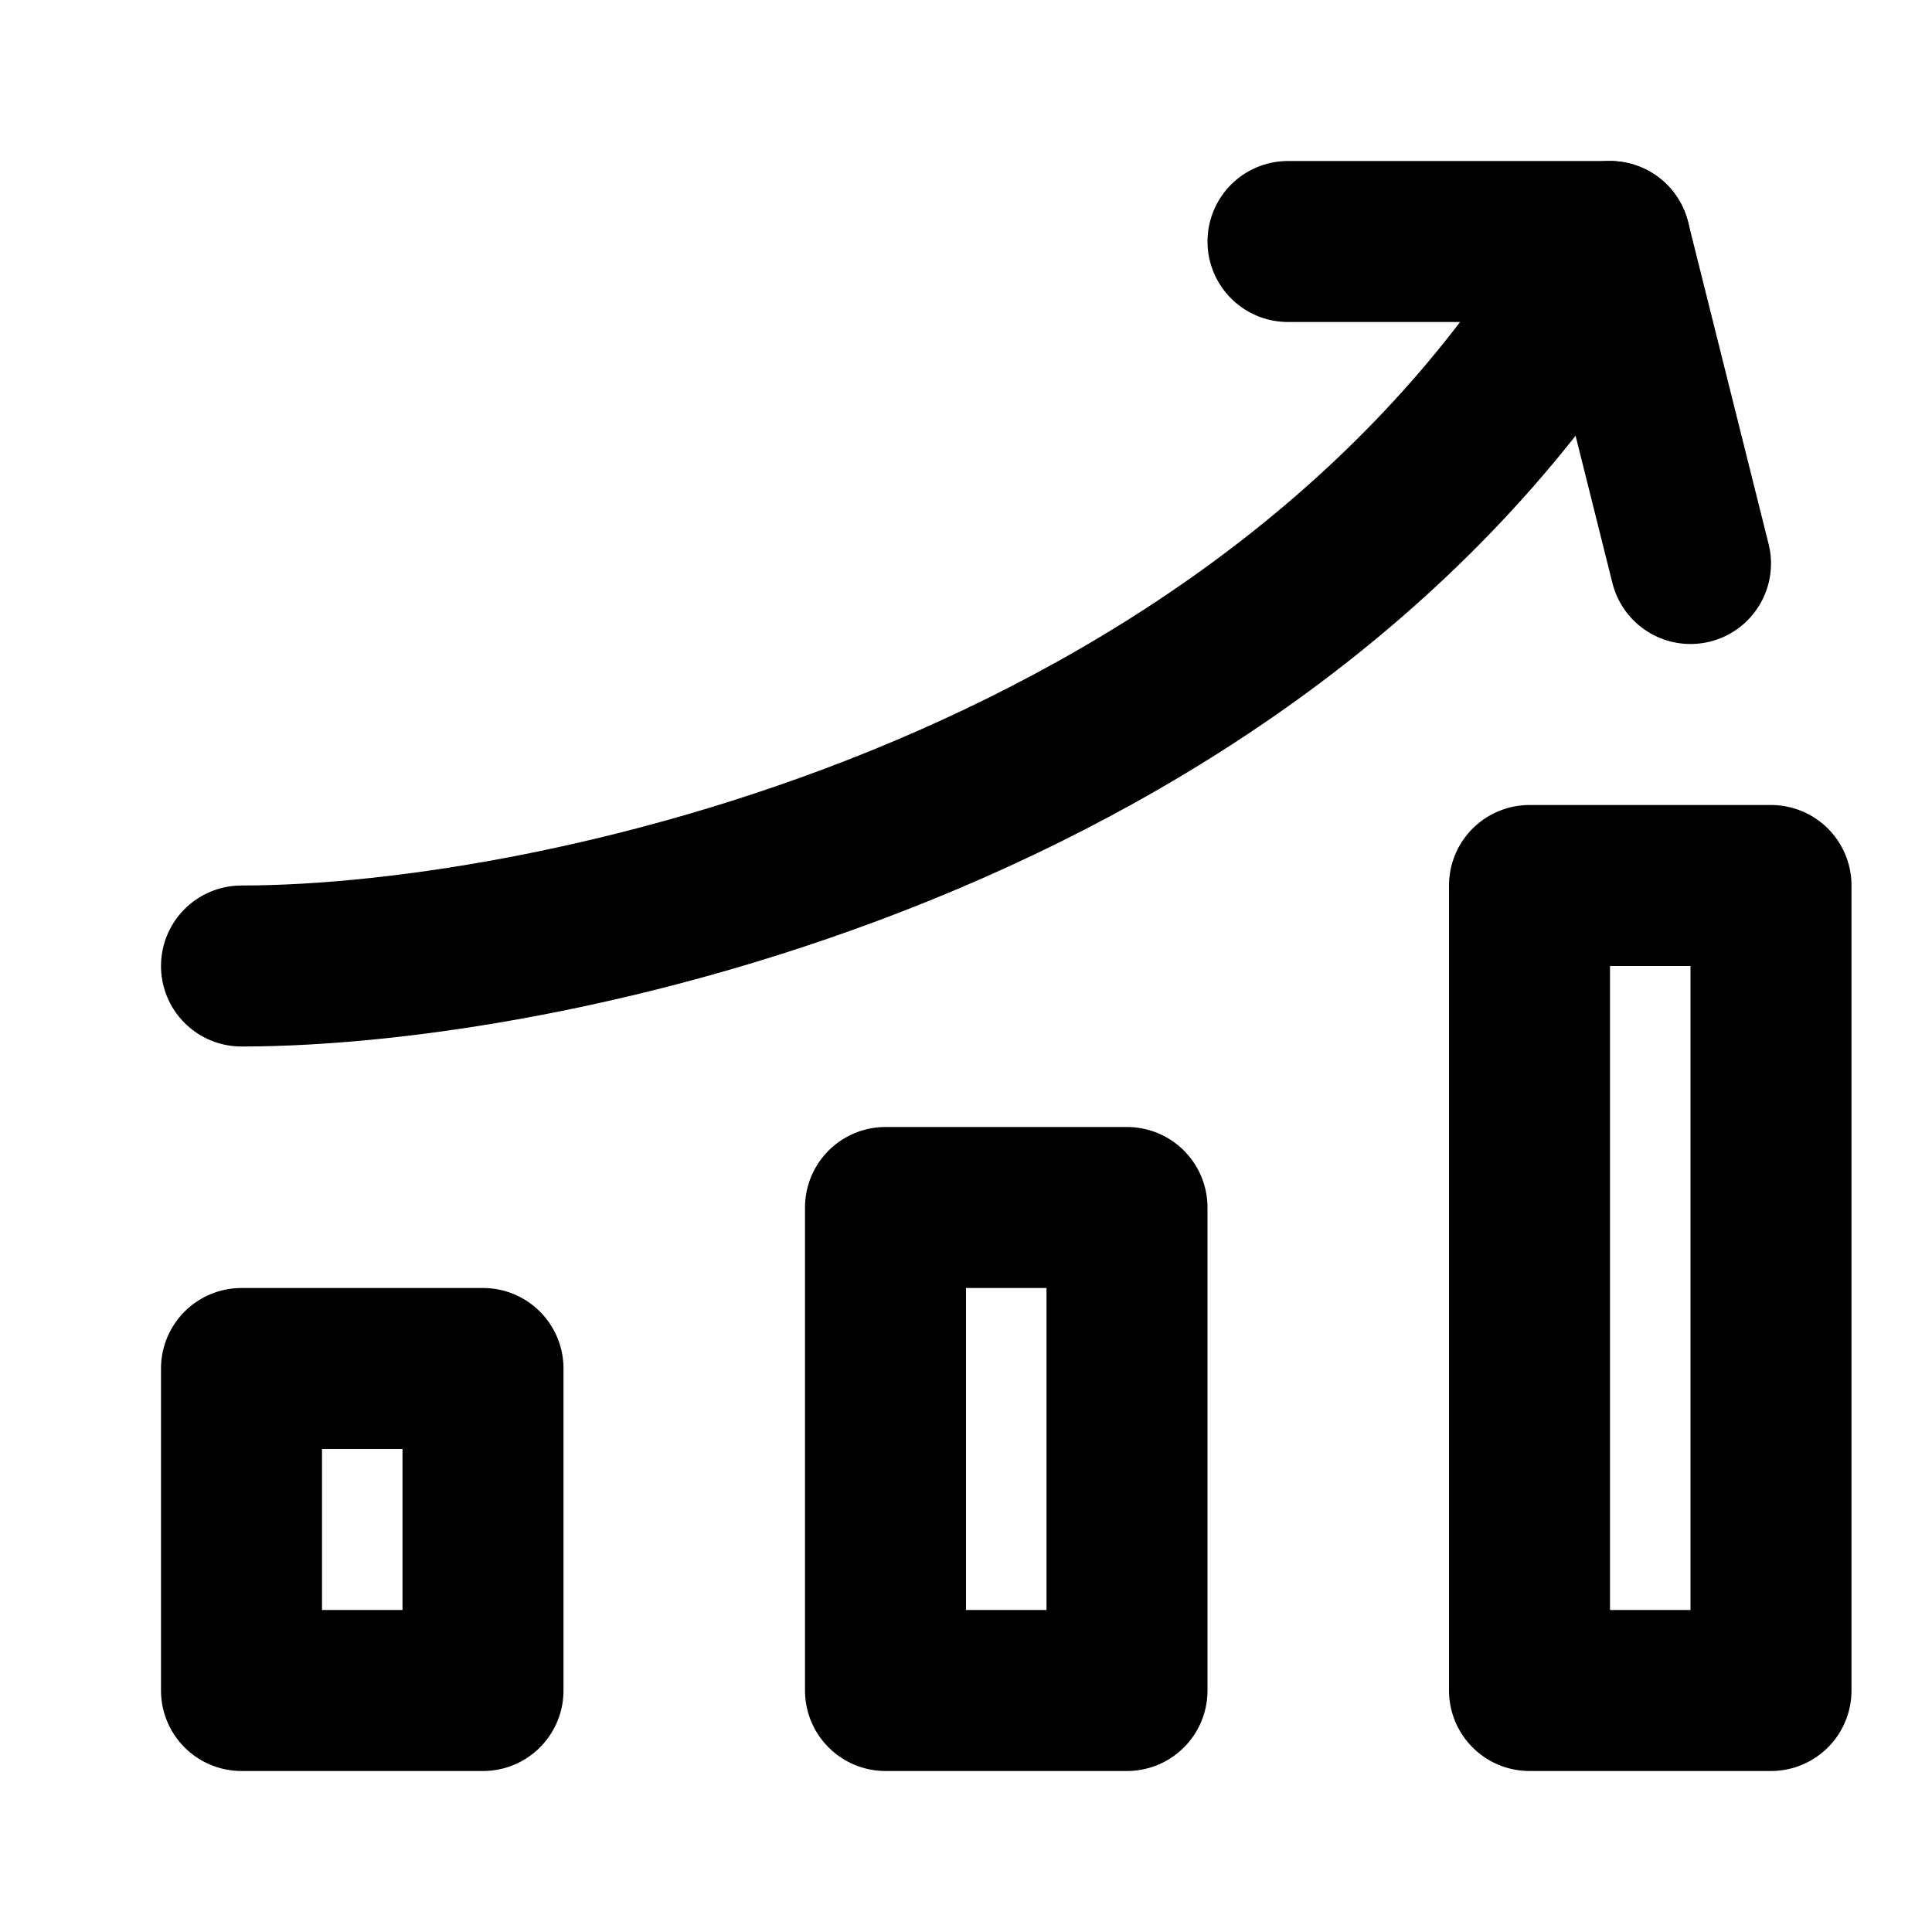
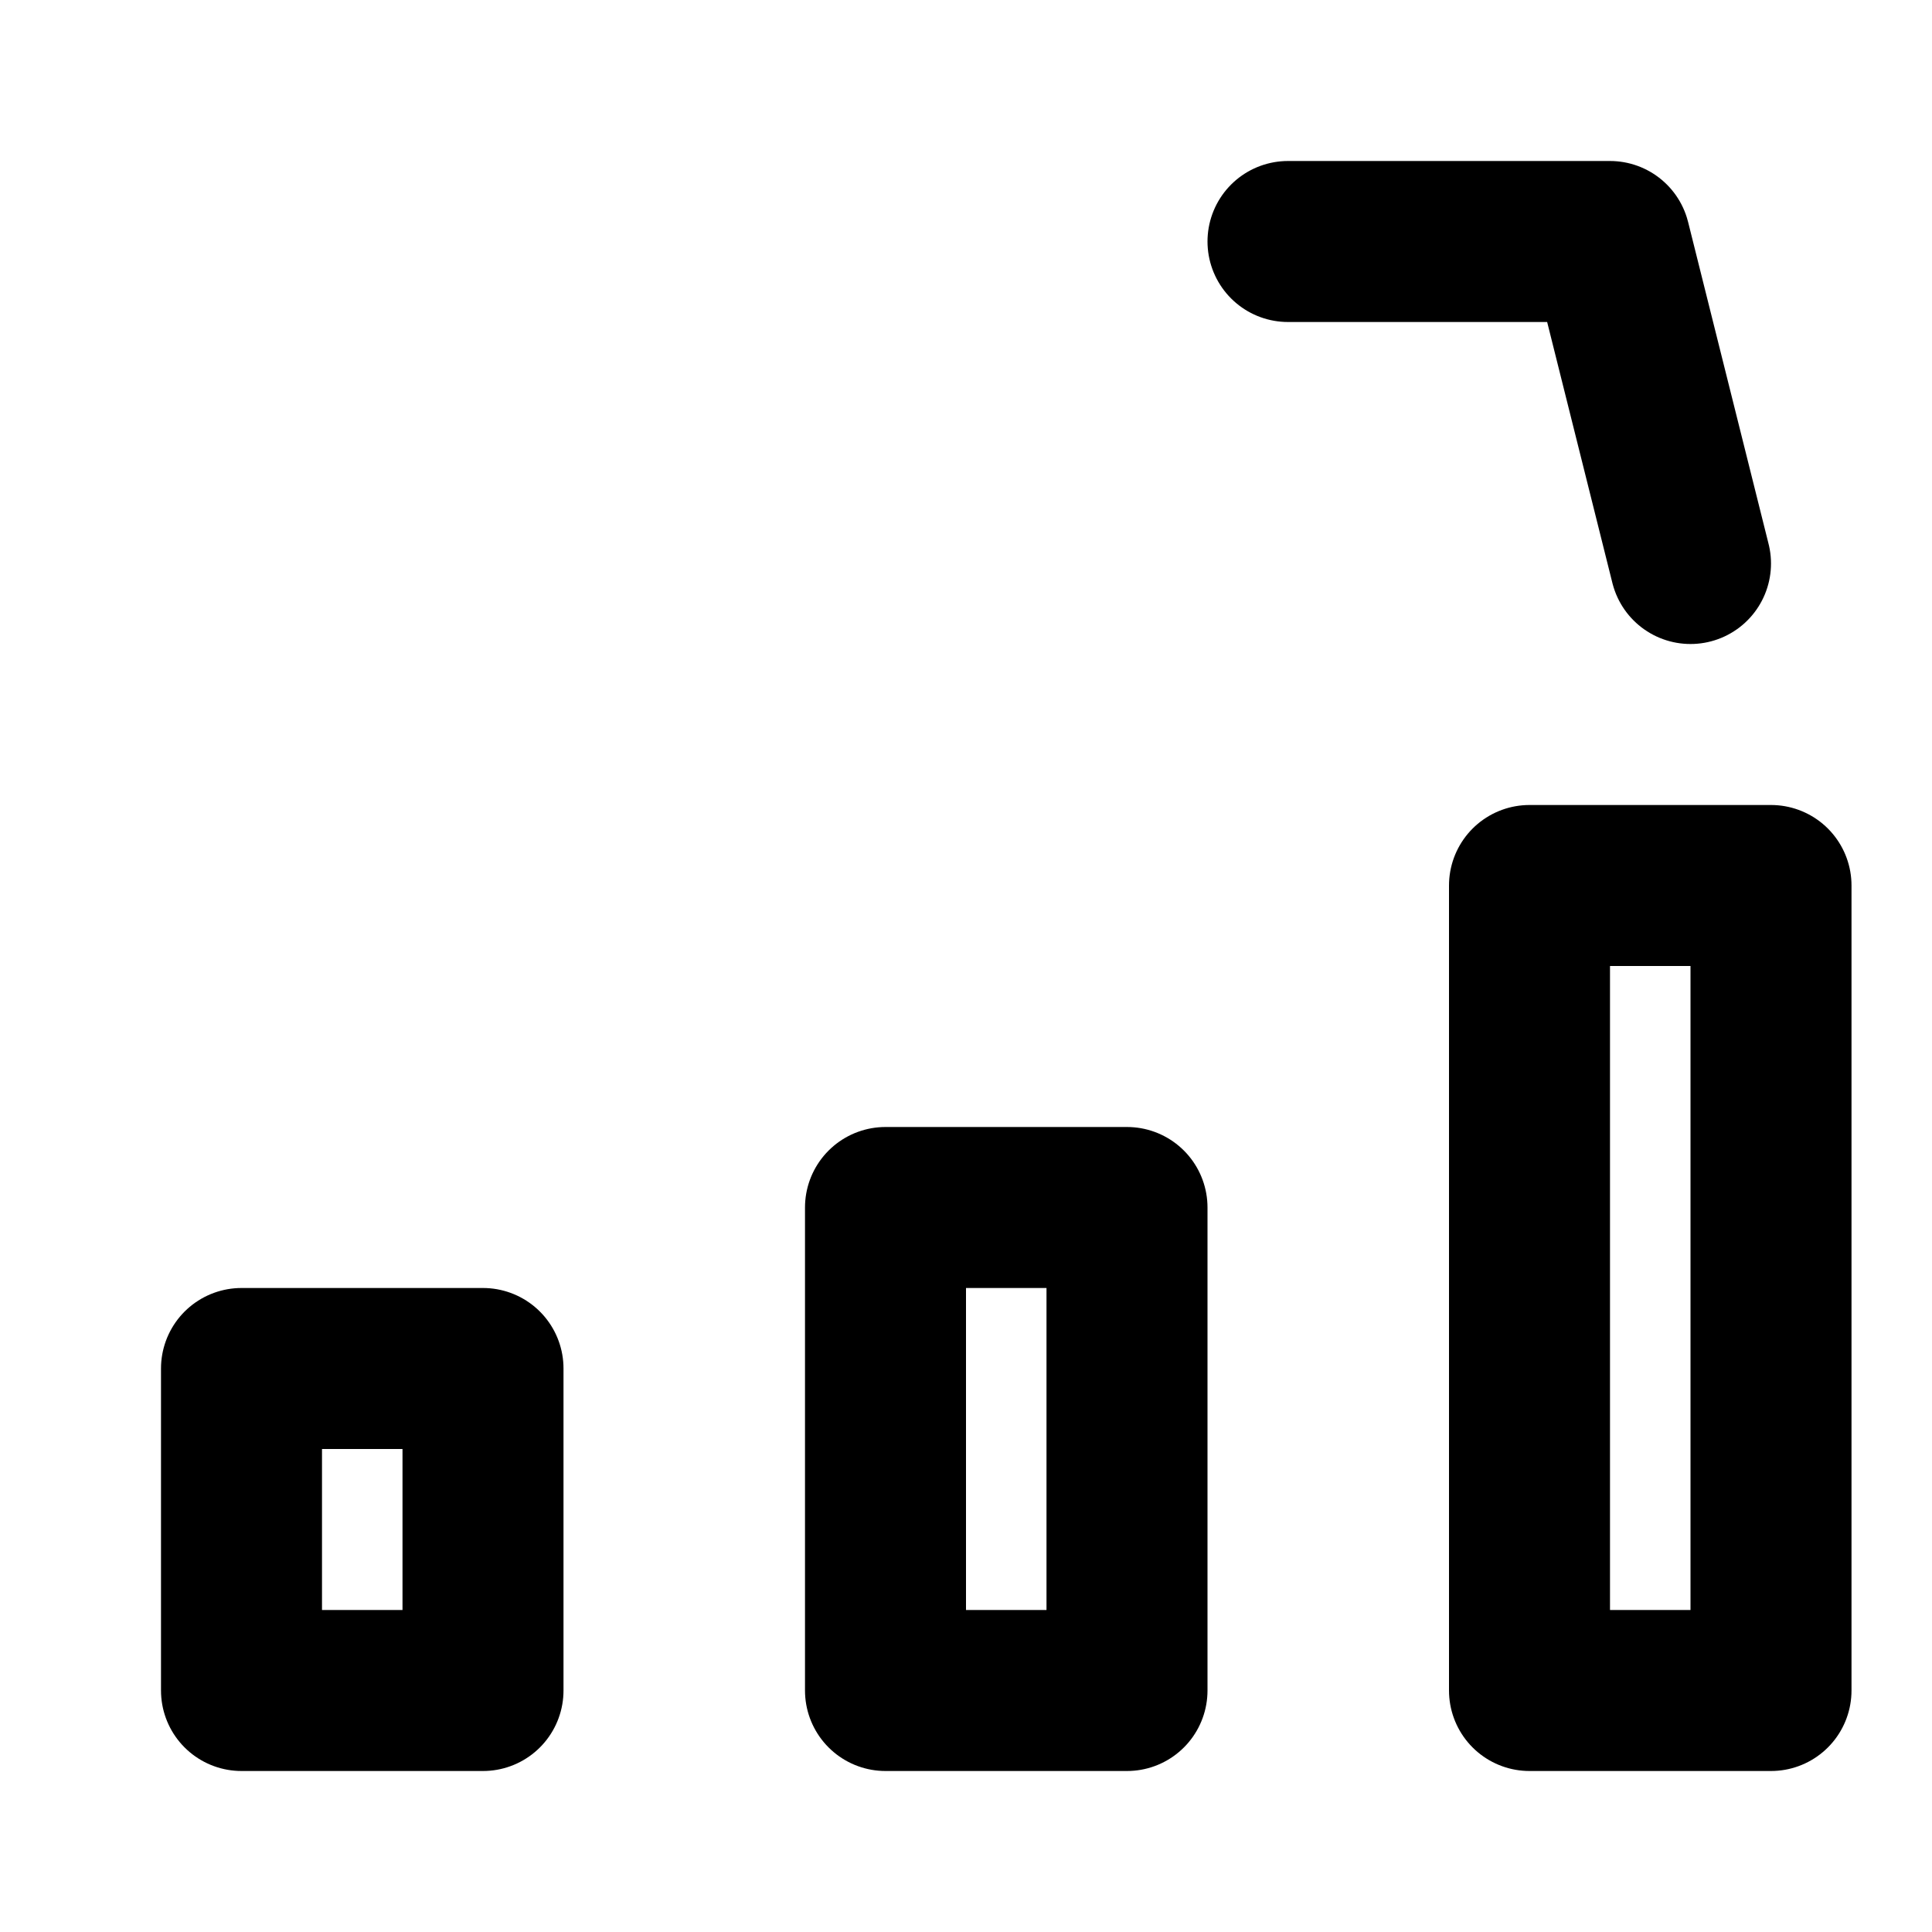
<svg xmlns="http://www.w3.org/2000/svg" width="24" height="24" viewBox="0 0 24 24" fill="none">
  <path d="M6 21H3V17H6V21ZM14 15H11V21H14V15ZM22 11H19V21H22V11Z" stroke="black" stroke-width="2" stroke-linecap="round" stroke-linejoin="round" />
-   <path d="M3 12C7 12 16 10 20 3" stroke="black" stroke-width="2" stroke-linecap="round" stroke-linejoin="round" />
  <path d="M16 3H20L21 7" stroke="black" stroke-width="2" stroke-linecap="round" stroke-linejoin="round" />
</svg>